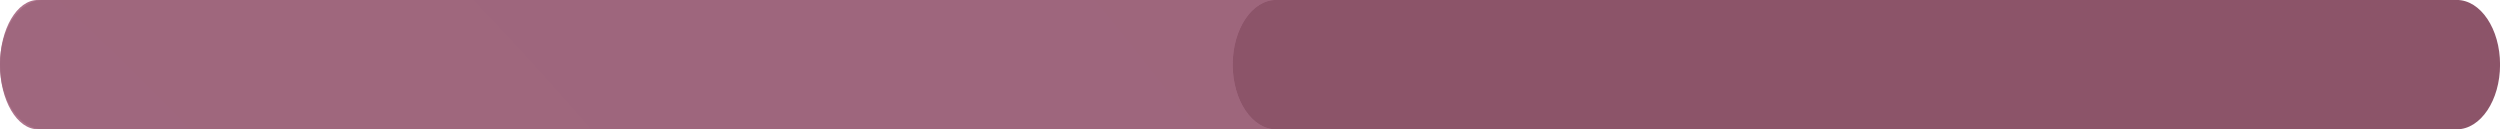
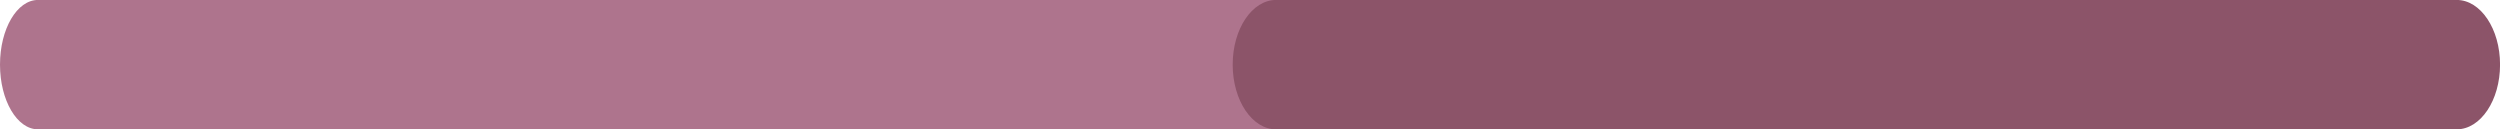
<svg xmlns="http://www.w3.org/2000/svg" xml:space="preserve" width="23.719mm" height="1.227mm" style="shape-rendering:geometricPrecision; text-rendering:geometricPrecision; image-rendering:optimizeQuality; fill-rule:evenodd; clip-rule:evenodd" viewBox="0 0 4440.3 229.7">
  <defs>
    <style type="text/css">  .fil0 {fill:#AE748D;fill-rule:nonzero} .fil1 {fill:url(#id0)} .fil2 {fill:url(#id1)}  </style>
    <radialGradient id="id0" gradientUnits="userSpaceOnUse" gradientTransform="matrix(8.278 -0 -0 -5.556 43305 19280)" cx="-5950" cy="2940.7" r="4755.1" fx="-5950" fy="2940.7">
      <stop offset="0" style="stop-opacity:1; stop-color:#8C5469" />
      <stop offset="0.012" style="stop-opacity:1; stop-color:#A36B82" />
      <stop offset="1" style="stop-opacity:1; stop-color:#8C5469" />
    </radialGradient>
    <radialGradient id="id1" gradientUnits="userSpaceOnUse" gradientTransform="matrix(16.33 -0 -0 -10.96 91008 35171)" cx="-5936.7" cy="2940.7" r="2410.6" fx="-5936.7" fy="2940.7">
      <stop offset="0" style="stop-opacity:1; stop-color:#A46B84" />
      <stop offset="0.012" style="stop-opacity:1; stop-color:#8C5469" />
      <stop offset="1" style="stop-opacity:1; stop-color:#8B5369" />
    </radialGradient>
  </defs>
  <g id="Слой_x0020_1">
    <g id="_2476659081280">
      <path class="fil0" d="M67.5 229.7l3752.7 0c37.3,0 67.5,-51.4 67.5,-114.9 0,-63.5 -30.2,-114.9 -67.5,-114.9l-3752.7 0c-37.3,0 -67.5,51.4 -67.5,114.9 0,63.4 30.2,114.9 67.5,114.9z" />
-       <path class="fil1" d="M2266.4 229.7l-2189.3 0c-42.6,0 -77.1,-51.4 -77.1,-114.9 0,-63.5 34.5,-114.9 77.1,-114.9l4286.1 0c42.6,0 77.1,51.4 77.1,114.9l0 0c0,-63.5 -34.5,-114.9 -77.1,-114.9l-2096.8 0c-42.6,0 -77.1,51.4 -77.1,114.9 0,63.4 34.5,114.9 77.1,114.9z" />
      <path class="fil2" d="M4363.3 229.7l-2096.8 0c-42.6,0 -77.1,-51.4 -77.1,-114.9 0,-63.5 34.5,-114.9 77.1,-114.9l2096.8 0c42.6,0 77.1,51.4 77.1,114.9 0,63.4 -34.5,114.9 -77.1,114.9z" />
    </g>
  </g>
</svg>